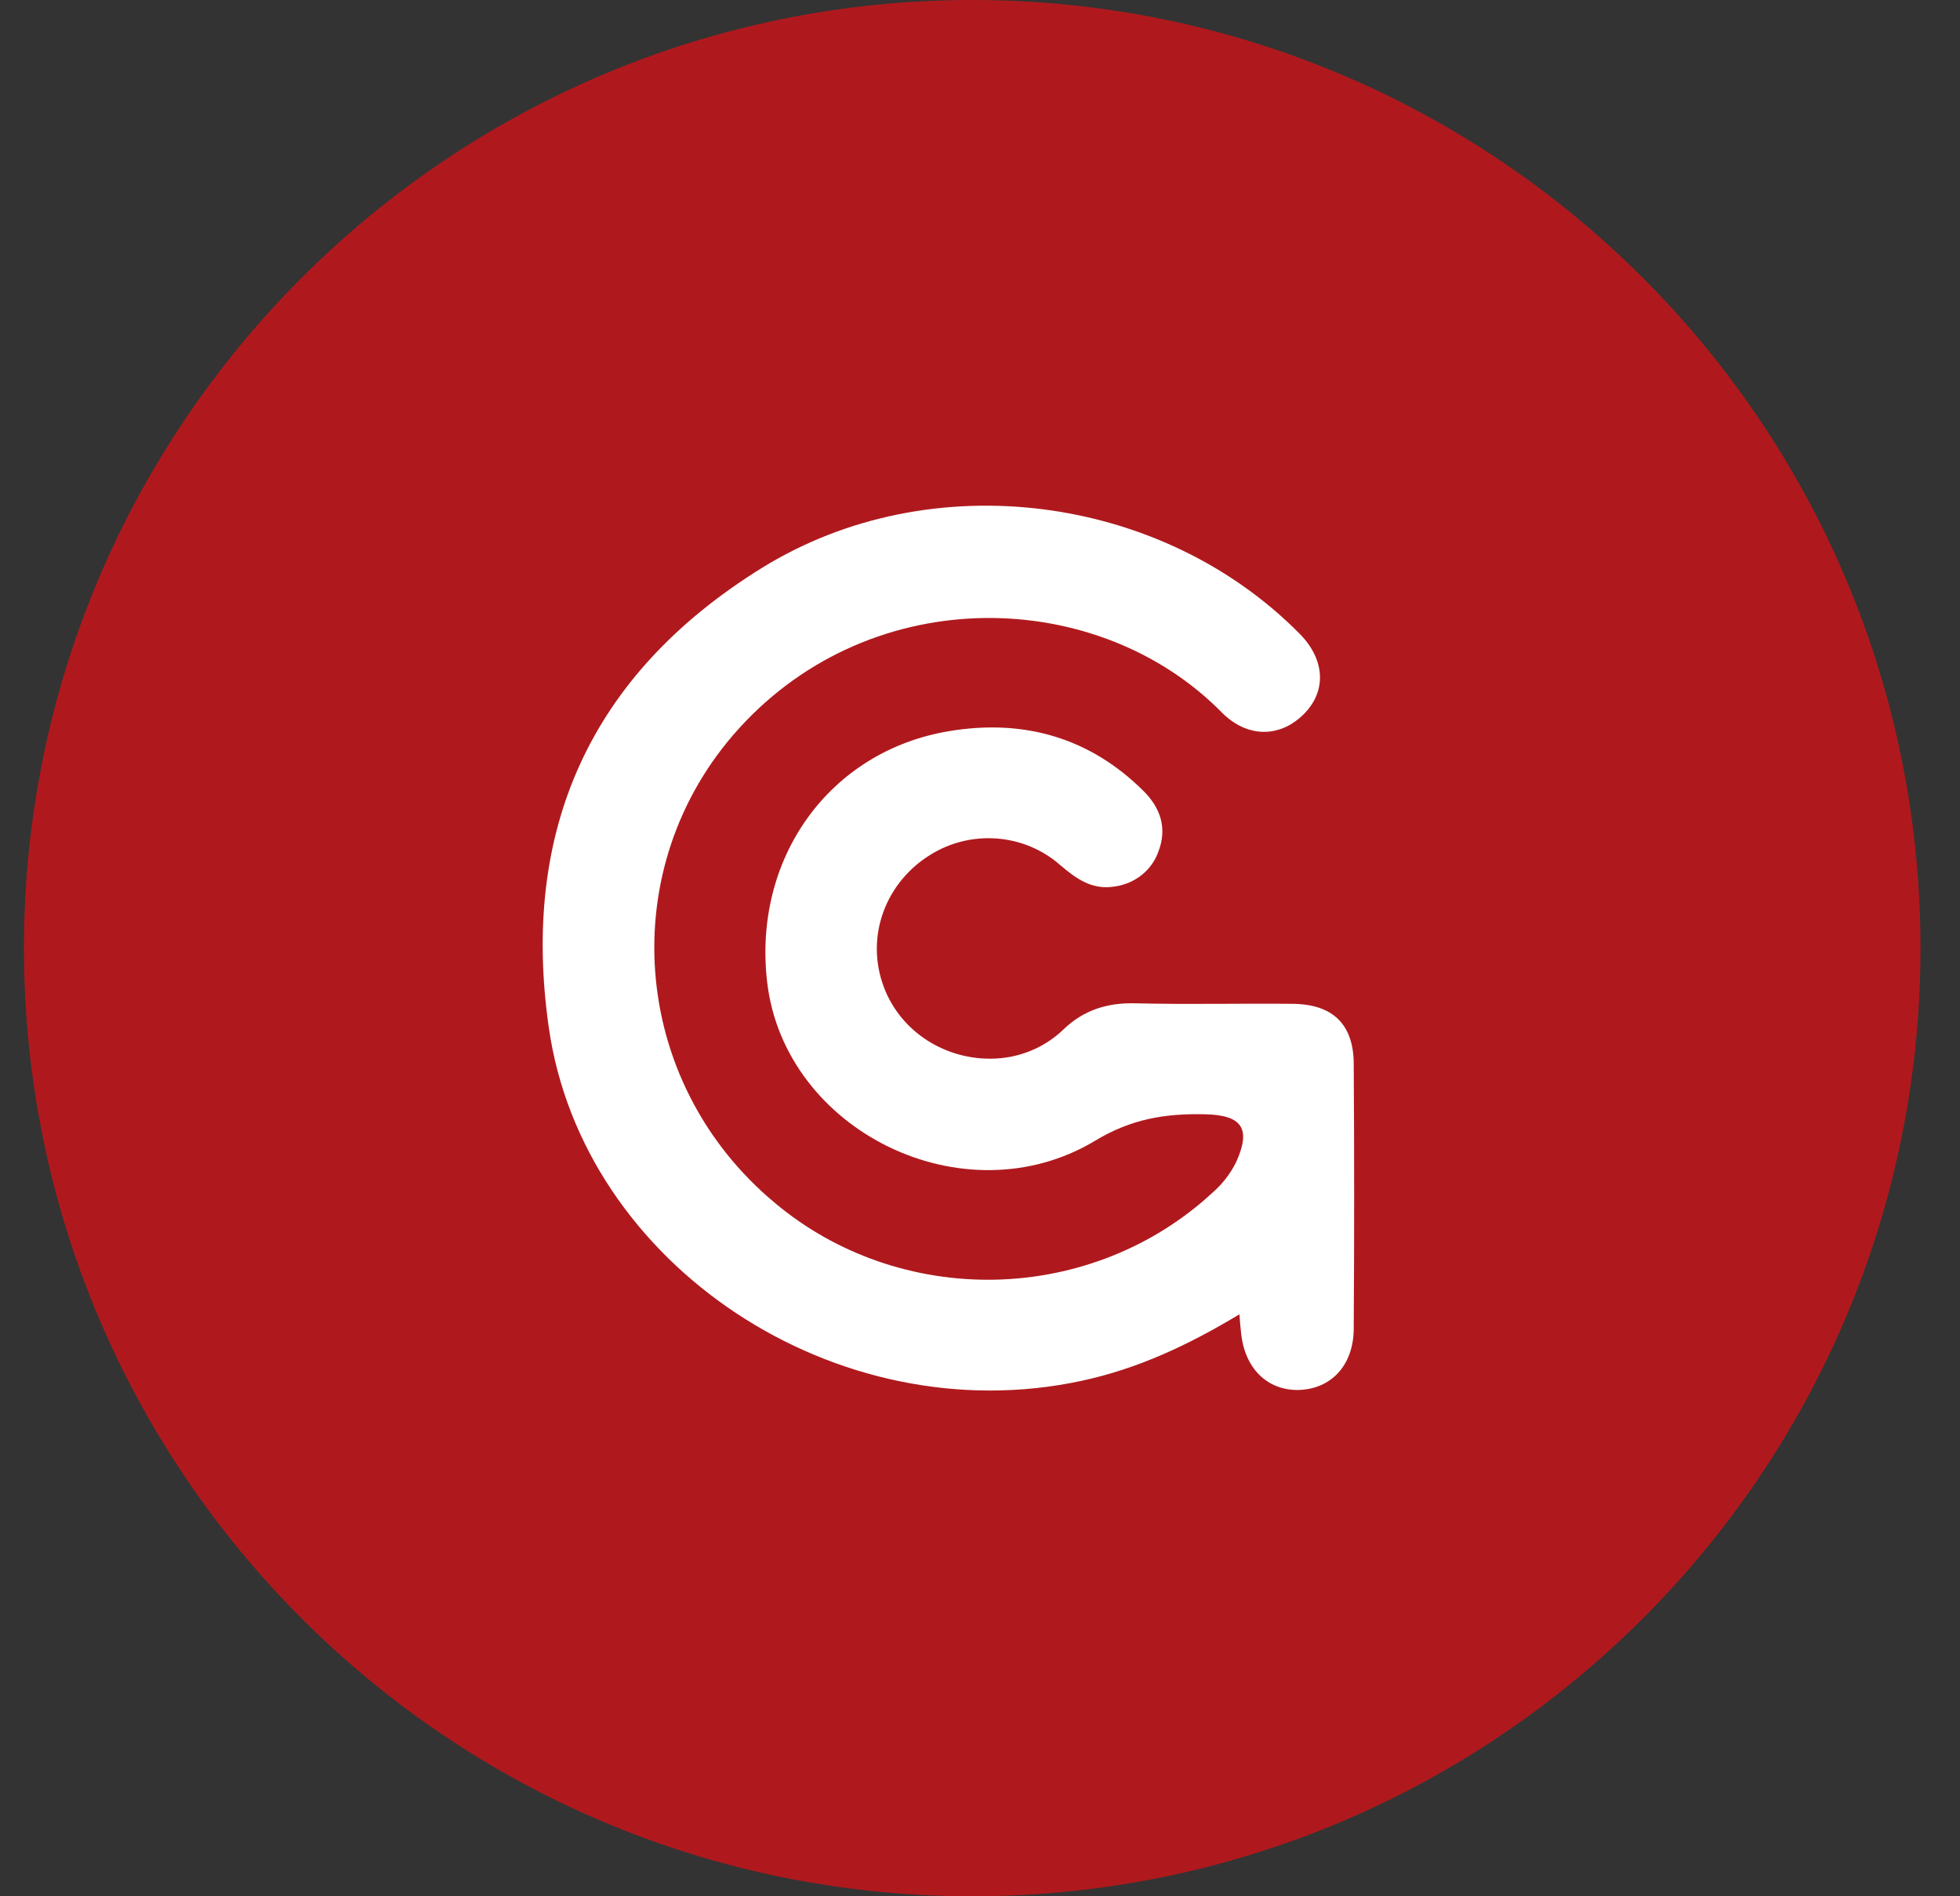
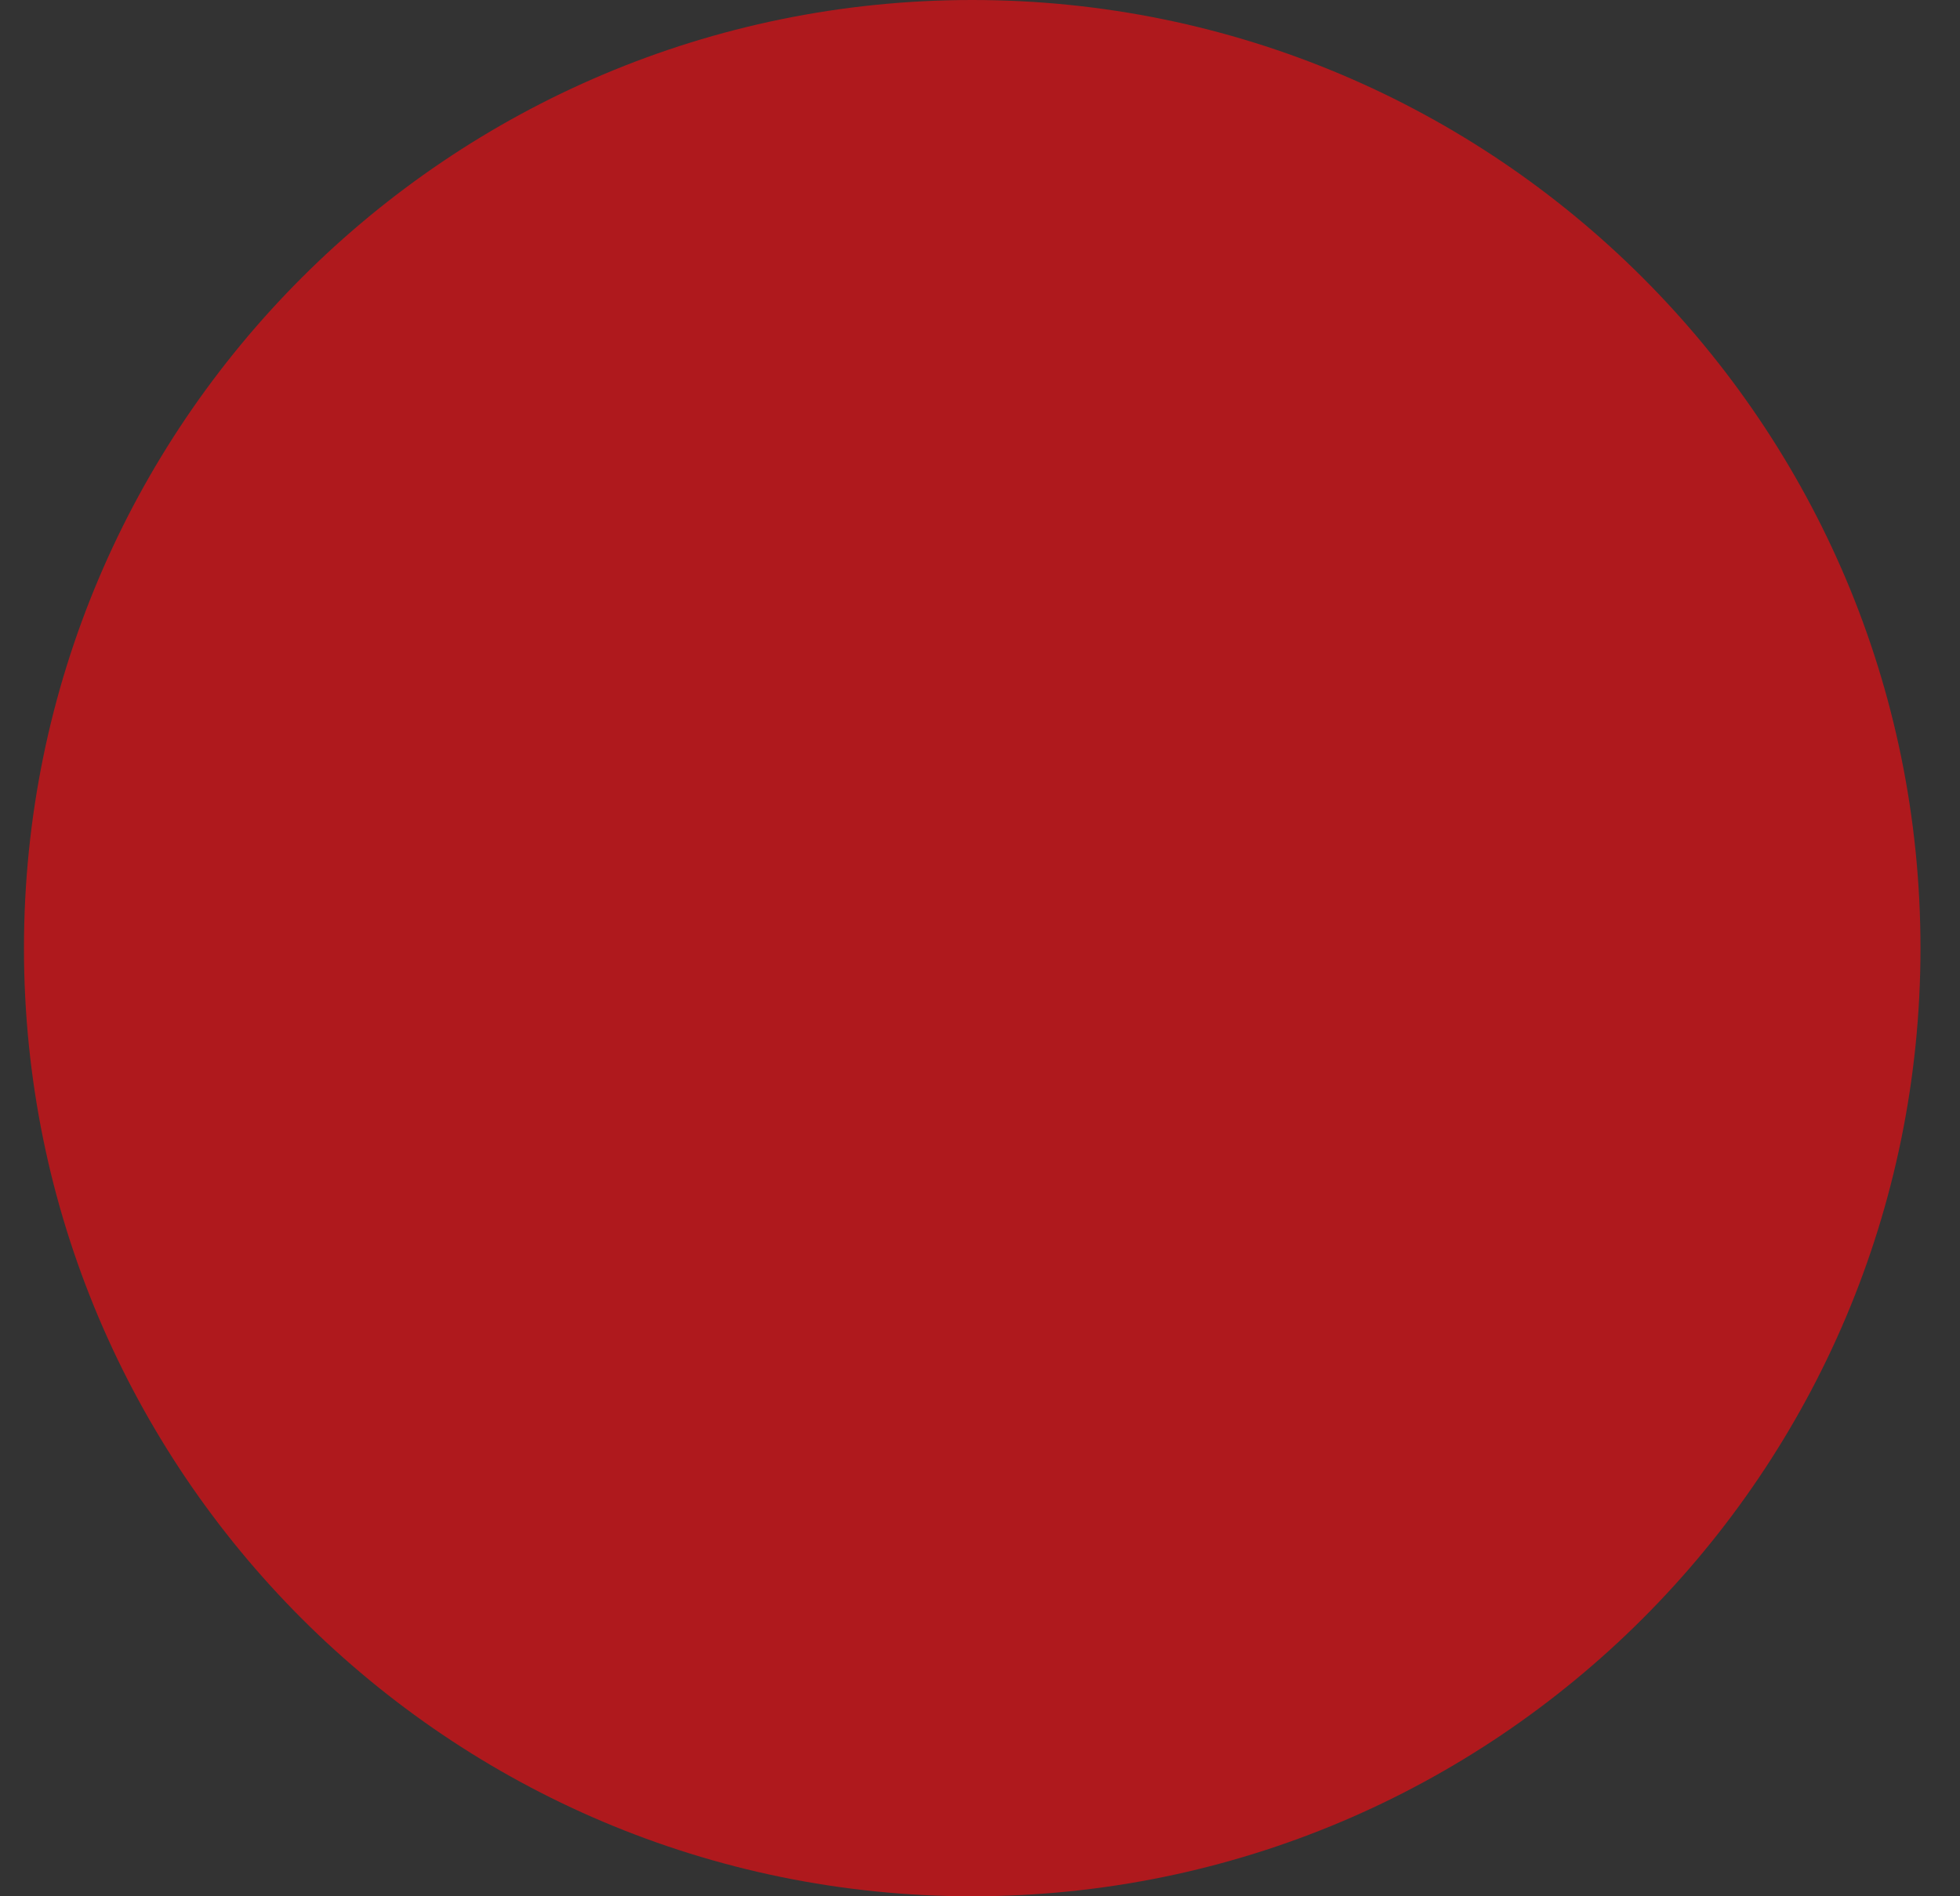
<svg xmlns="http://www.w3.org/2000/svg" width="31" height="30" viewBox="0 0 31 30" fill="none">
  <rect x="0" y="0" width="31" height="30" fill="#333333" stroke="none" />
  <path d="M0.379 15C0.379 6.717 7.094 0 15.377 0C23.66 0 30.375 6.717 30.375 15C30.375 23.283 23.66 30 15.377 30C7.094 30 0.379 23.283 0.379 15Z" fill="#AF191D" />
-   <path d="M19.603 20.793C18.802 21.276 17.996 21.656 17.098 21.847C13.233 22.675 9.216 20.019 8.68 16.256C8.238 13.168 9.304 10.684 12.055 8.982C14.728 7.331 18.377 7.816 20.559 10.03C20.964 10.442 20.984 10.946 20.61 11.309C20.235 11.673 19.724 11.676 19.321 11.268C17.37 9.29 13.813 9.186 11.69 11.522C9.705 13.706 9.946 17.113 12.261 19.035C13.224 19.843 14.468 20.274 15.748 20.245C17.027 20.215 18.248 19.727 19.17 18.875C19.328 18.739 19.457 18.574 19.549 18.39C19.794 17.853 19.646 17.639 19.05 17.628C18.43 17.615 17.891 17.701 17.319 18.048C15.247 19.291 12.417 17.893 12.135 15.549C11.899 13.584 13.114 11.88 15.017 11.566C16.201 11.37 17.242 11.674 18.087 12.515C18.36 12.786 18.463 13.112 18.32 13.476C18.269 13.622 18.175 13.751 18.051 13.848C17.926 13.946 17.775 14.007 17.616 14.027C17.267 14.079 17.02 13.9 16.771 13.688C16.495 13.444 16.143 13.295 15.769 13.266C15.395 13.237 15.022 13.329 14.709 13.527C14.369 13.738 14.111 14.051 13.975 14.418C13.839 14.784 13.833 15.183 13.957 15.553C14.072 15.902 14.301 16.207 14.609 16.422C14.918 16.637 15.291 16.752 15.673 16.749C16.103 16.747 16.515 16.581 16.818 16.288C17.14 15.978 17.514 15.86 17.968 15.873C18.788 15.893 19.608 15.873 20.428 15.881C21.073 15.881 21.406 16.198 21.411 16.825C21.42 18.223 21.42 19.619 21.411 21.013C21.411 21.596 21.058 21.974 20.541 21.99C20.045 22 19.688 21.65 19.63 21.093C19.62 21.011 19.613 20.926 19.603 20.793Z" fill="white" />
</svg>